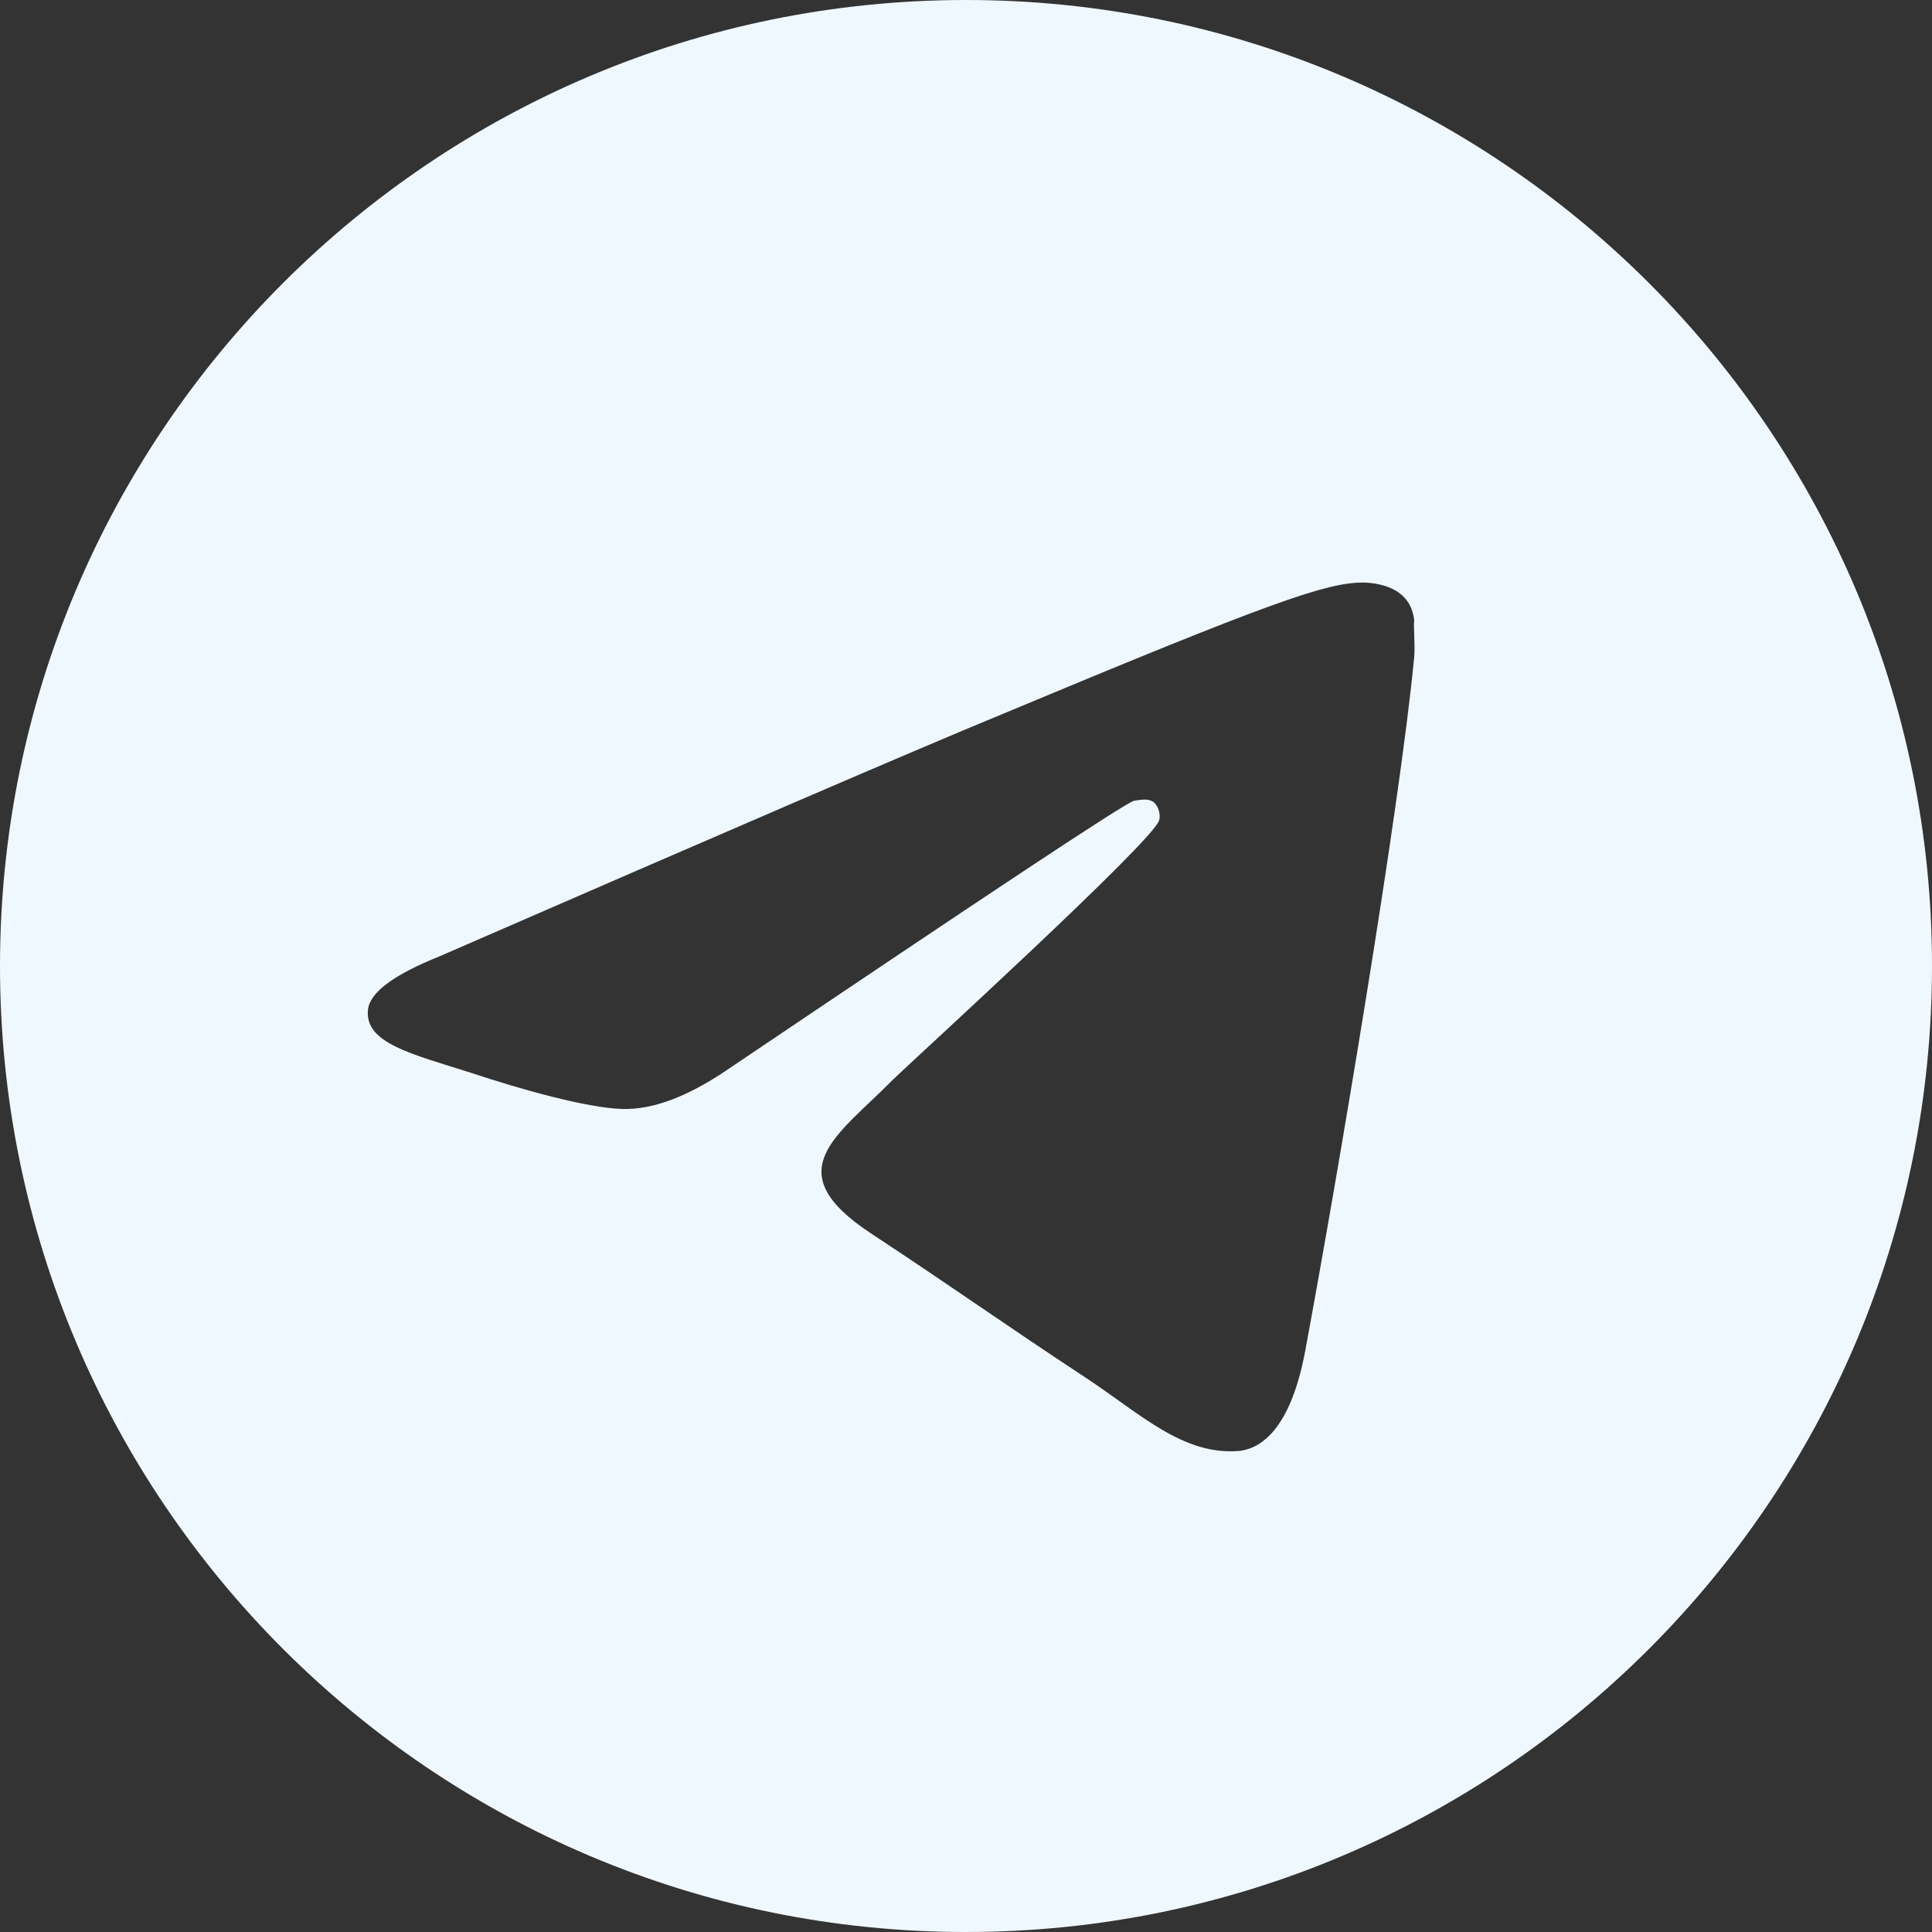
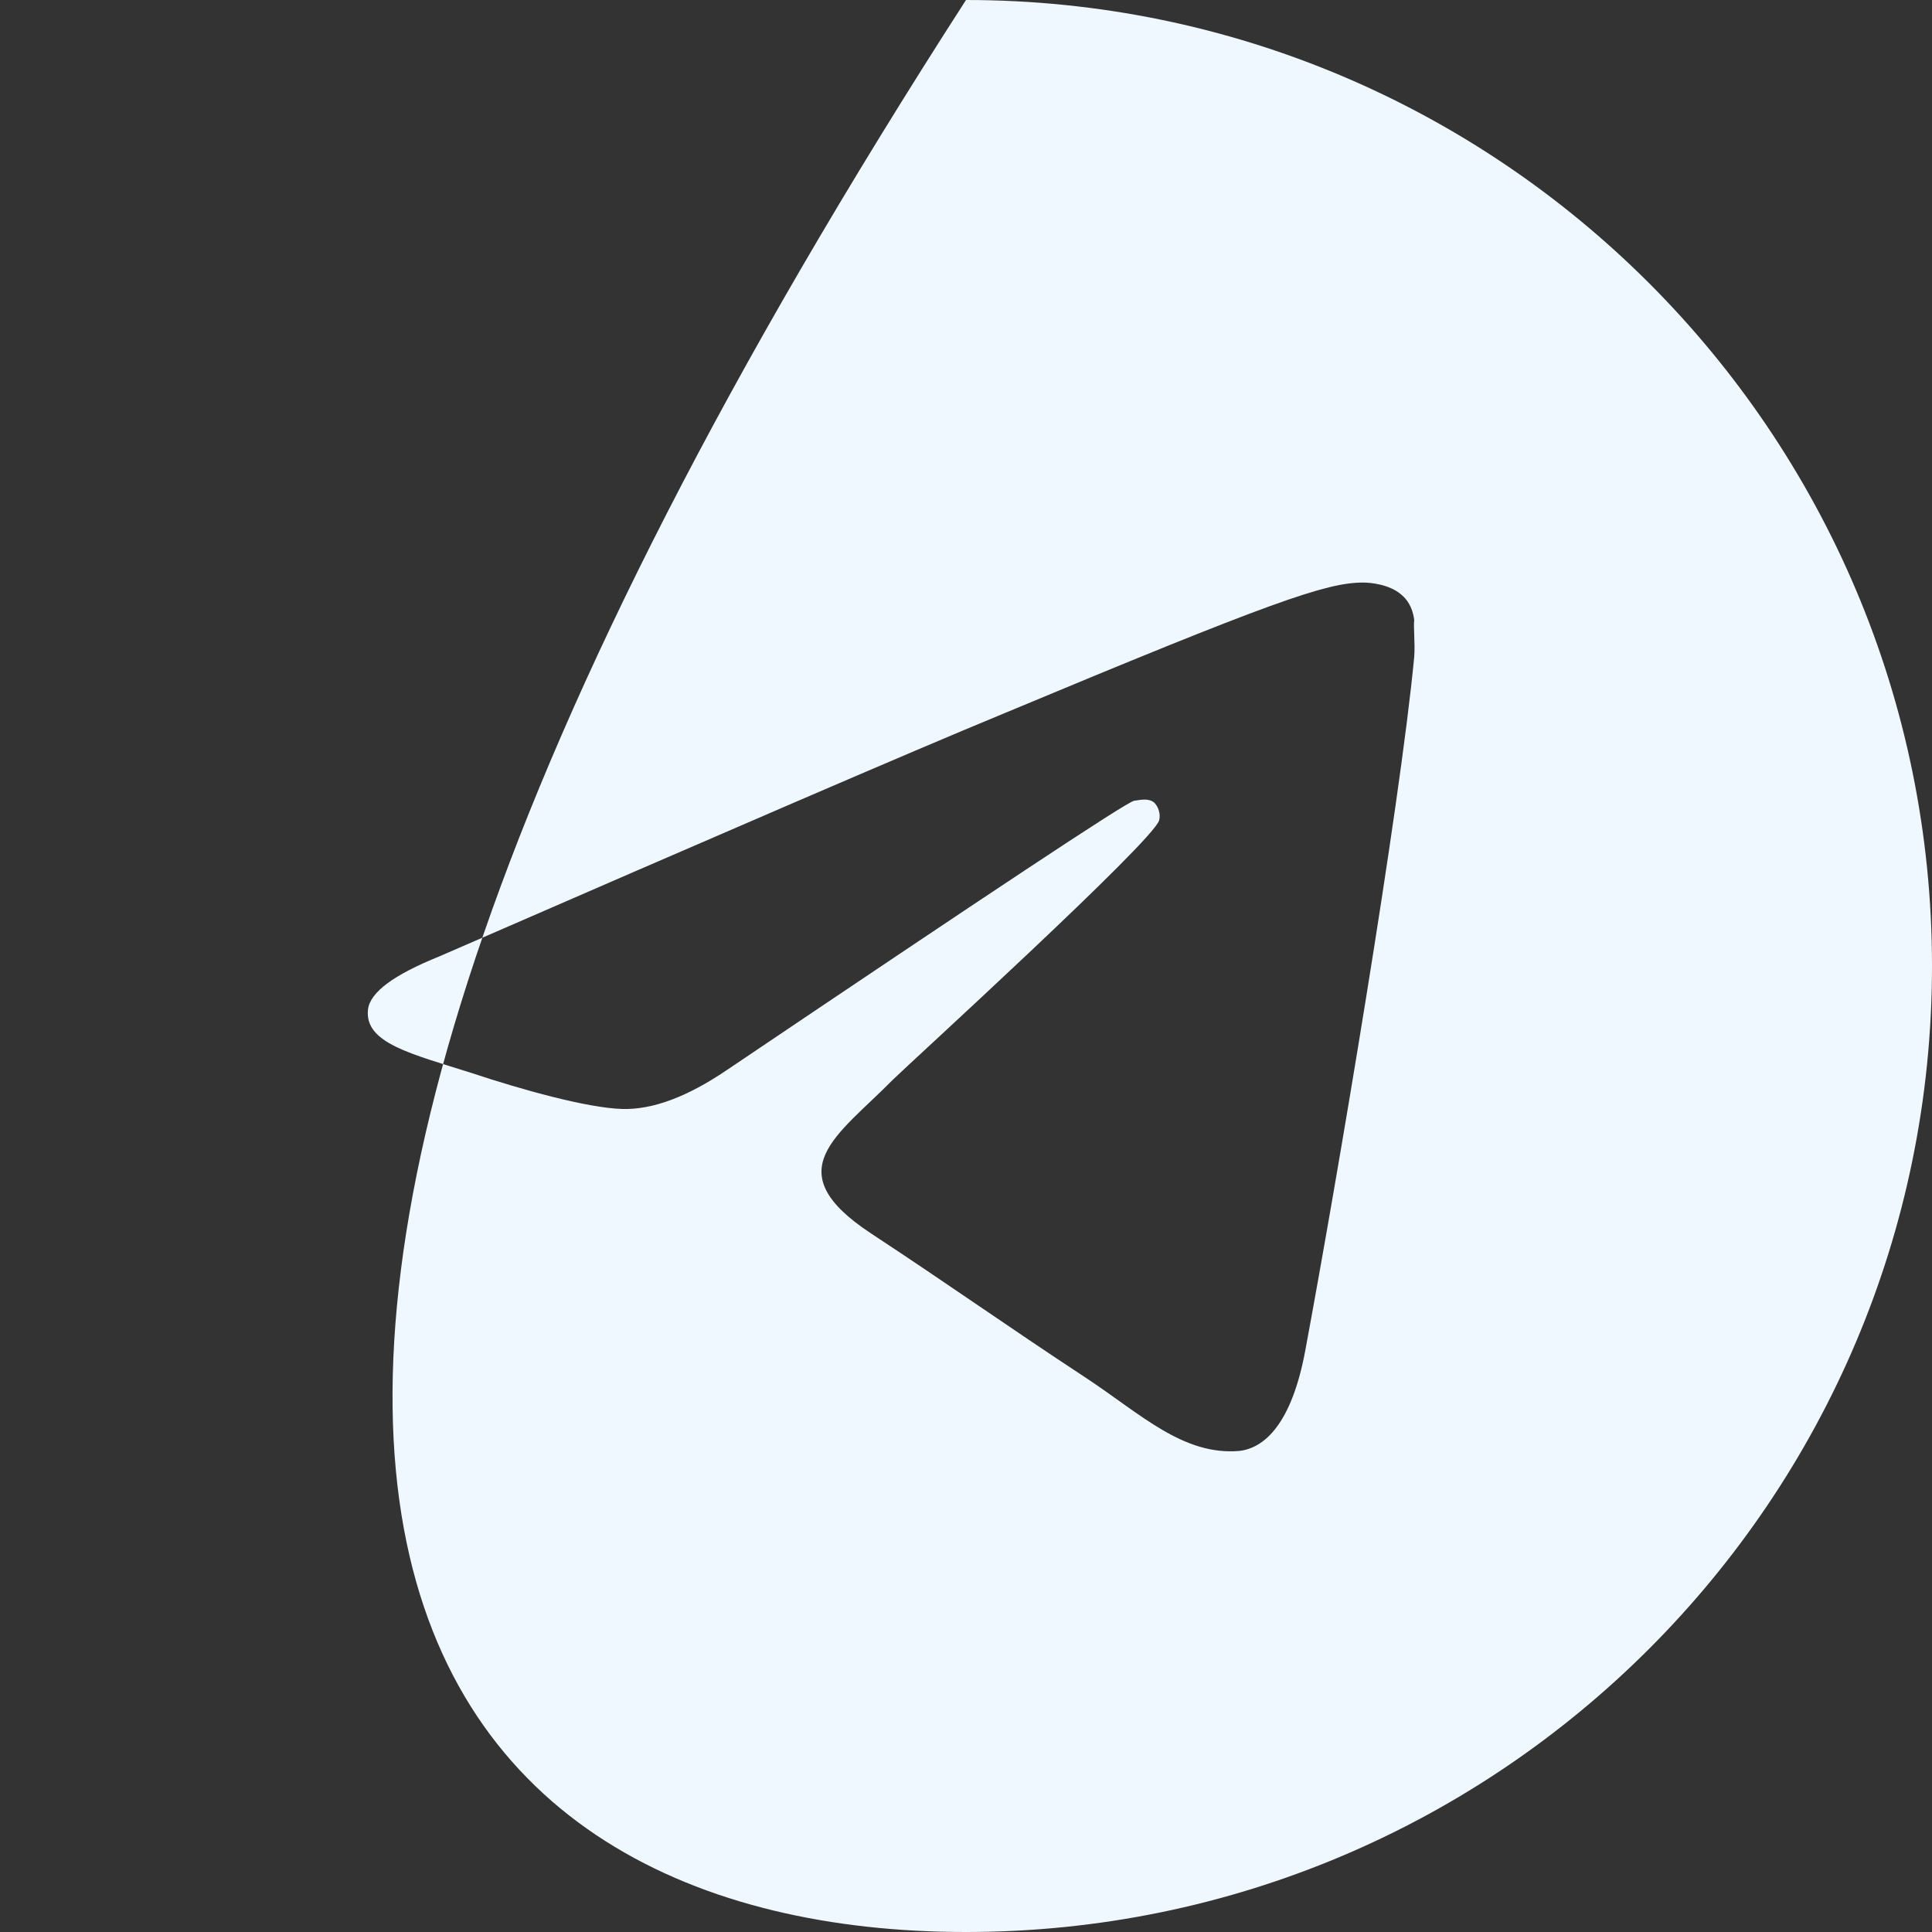
<svg xmlns="http://www.w3.org/2000/svg" fill="none" height="100%" overflow="visible" preserveAspectRatio="none" style="display: block;" viewBox="0 0 19 19" width="100%">
  <rect x="0" y="0" width="19" height="19" fill="#333333" stroke="none" />
-   <path d="M9.5 0C4.256 0 0 4.256 0 9.5C0 14.744 4.256 19 9.5 19C14.744 19 19 14.744 19 9.5C19 4.256 14.744 0 9.5 0ZM13.908 6.46C13.765 7.961 13.148 11.609 12.835 13.29C12.701 14.003 12.435 14.241 12.188 14.269C11.637 14.316 11.22 13.908 10.688 13.556C9.851 13.005 9.377 12.664 8.569 12.132C7.628 11.514 8.236 11.172 8.778 10.621C8.921 10.479 11.352 8.265 11.4 8.066C11.407 8.035 11.406 8.004 11.397 7.974C11.389 7.944 11.374 7.917 11.352 7.894C11.296 7.847 11.22 7.866 11.153 7.875C11.068 7.894 9.738 8.778 7.144 10.526C6.764 10.783 6.422 10.915 6.118 10.906C5.776 10.896 5.13 10.716 4.646 10.555C4.047 10.364 3.582 10.26 3.619 9.928C3.639 9.757 3.876 9.585 4.322 9.405C7.096 8.198 8.94 7.401 9.861 7.021C12.502 5.918 13.043 5.729 13.405 5.729C13.48 5.729 13.661 5.747 13.775 5.843C13.87 5.918 13.899 6.023 13.908 6.099C13.899 6.156 13.918 6.327 13.908 6.46Z" fill="#F0F8FF" id="Vector" />
+   <path d="M9.5 0C0 14.744 4.256 19 9.5 19C14.744 19 19 14.744 19 9.5C19 4.256 14.744 0 9.5 0ZM13.908 6.46C13.765 7.961 13.148 11.609 12.835 13.29C12.701 14.003 12.435 14.241 12.188 14.269C11.637 14.316 11.22 13.908 10.688 13.556C9.851 13.005 9.377 12.664 8.569 12.132C7.628 11.514 8.236 11.172 8.778 10.621C8.921 10.479 11.352 8.265 11.4 8.066C11.407 8.035 11.406 8.004 11.397 7.974C11.389 7.944 11.374 7.917 11.352 7.894C11.296 7.847 11.22 7.866 11.153 7.875C11.068 7.894 9.738 8.778 7.144 10.526C6.764 10.783 6.422 10.915 6.118 10.906C5.776 10.896 5.13 10.716 4.646 10.555C4.047 10.364 3.582 10.26 3.619 9.928C3.639 9.757 3.876 9.585 4.322 9.405C7.096 8.198 8.94 7.401 9.861 7.021C12.502 5.918 13.043 5.729 13.405 5.729C13.48 5.729 13.661 5.747 13.775 5.843C13.87 5.918 13.899 6.023 13.908 6.099C13.899 6.156 13.918 6.327 13.908 6.46Z" fill="#F0F8FF" id="Vector" />
</svg>